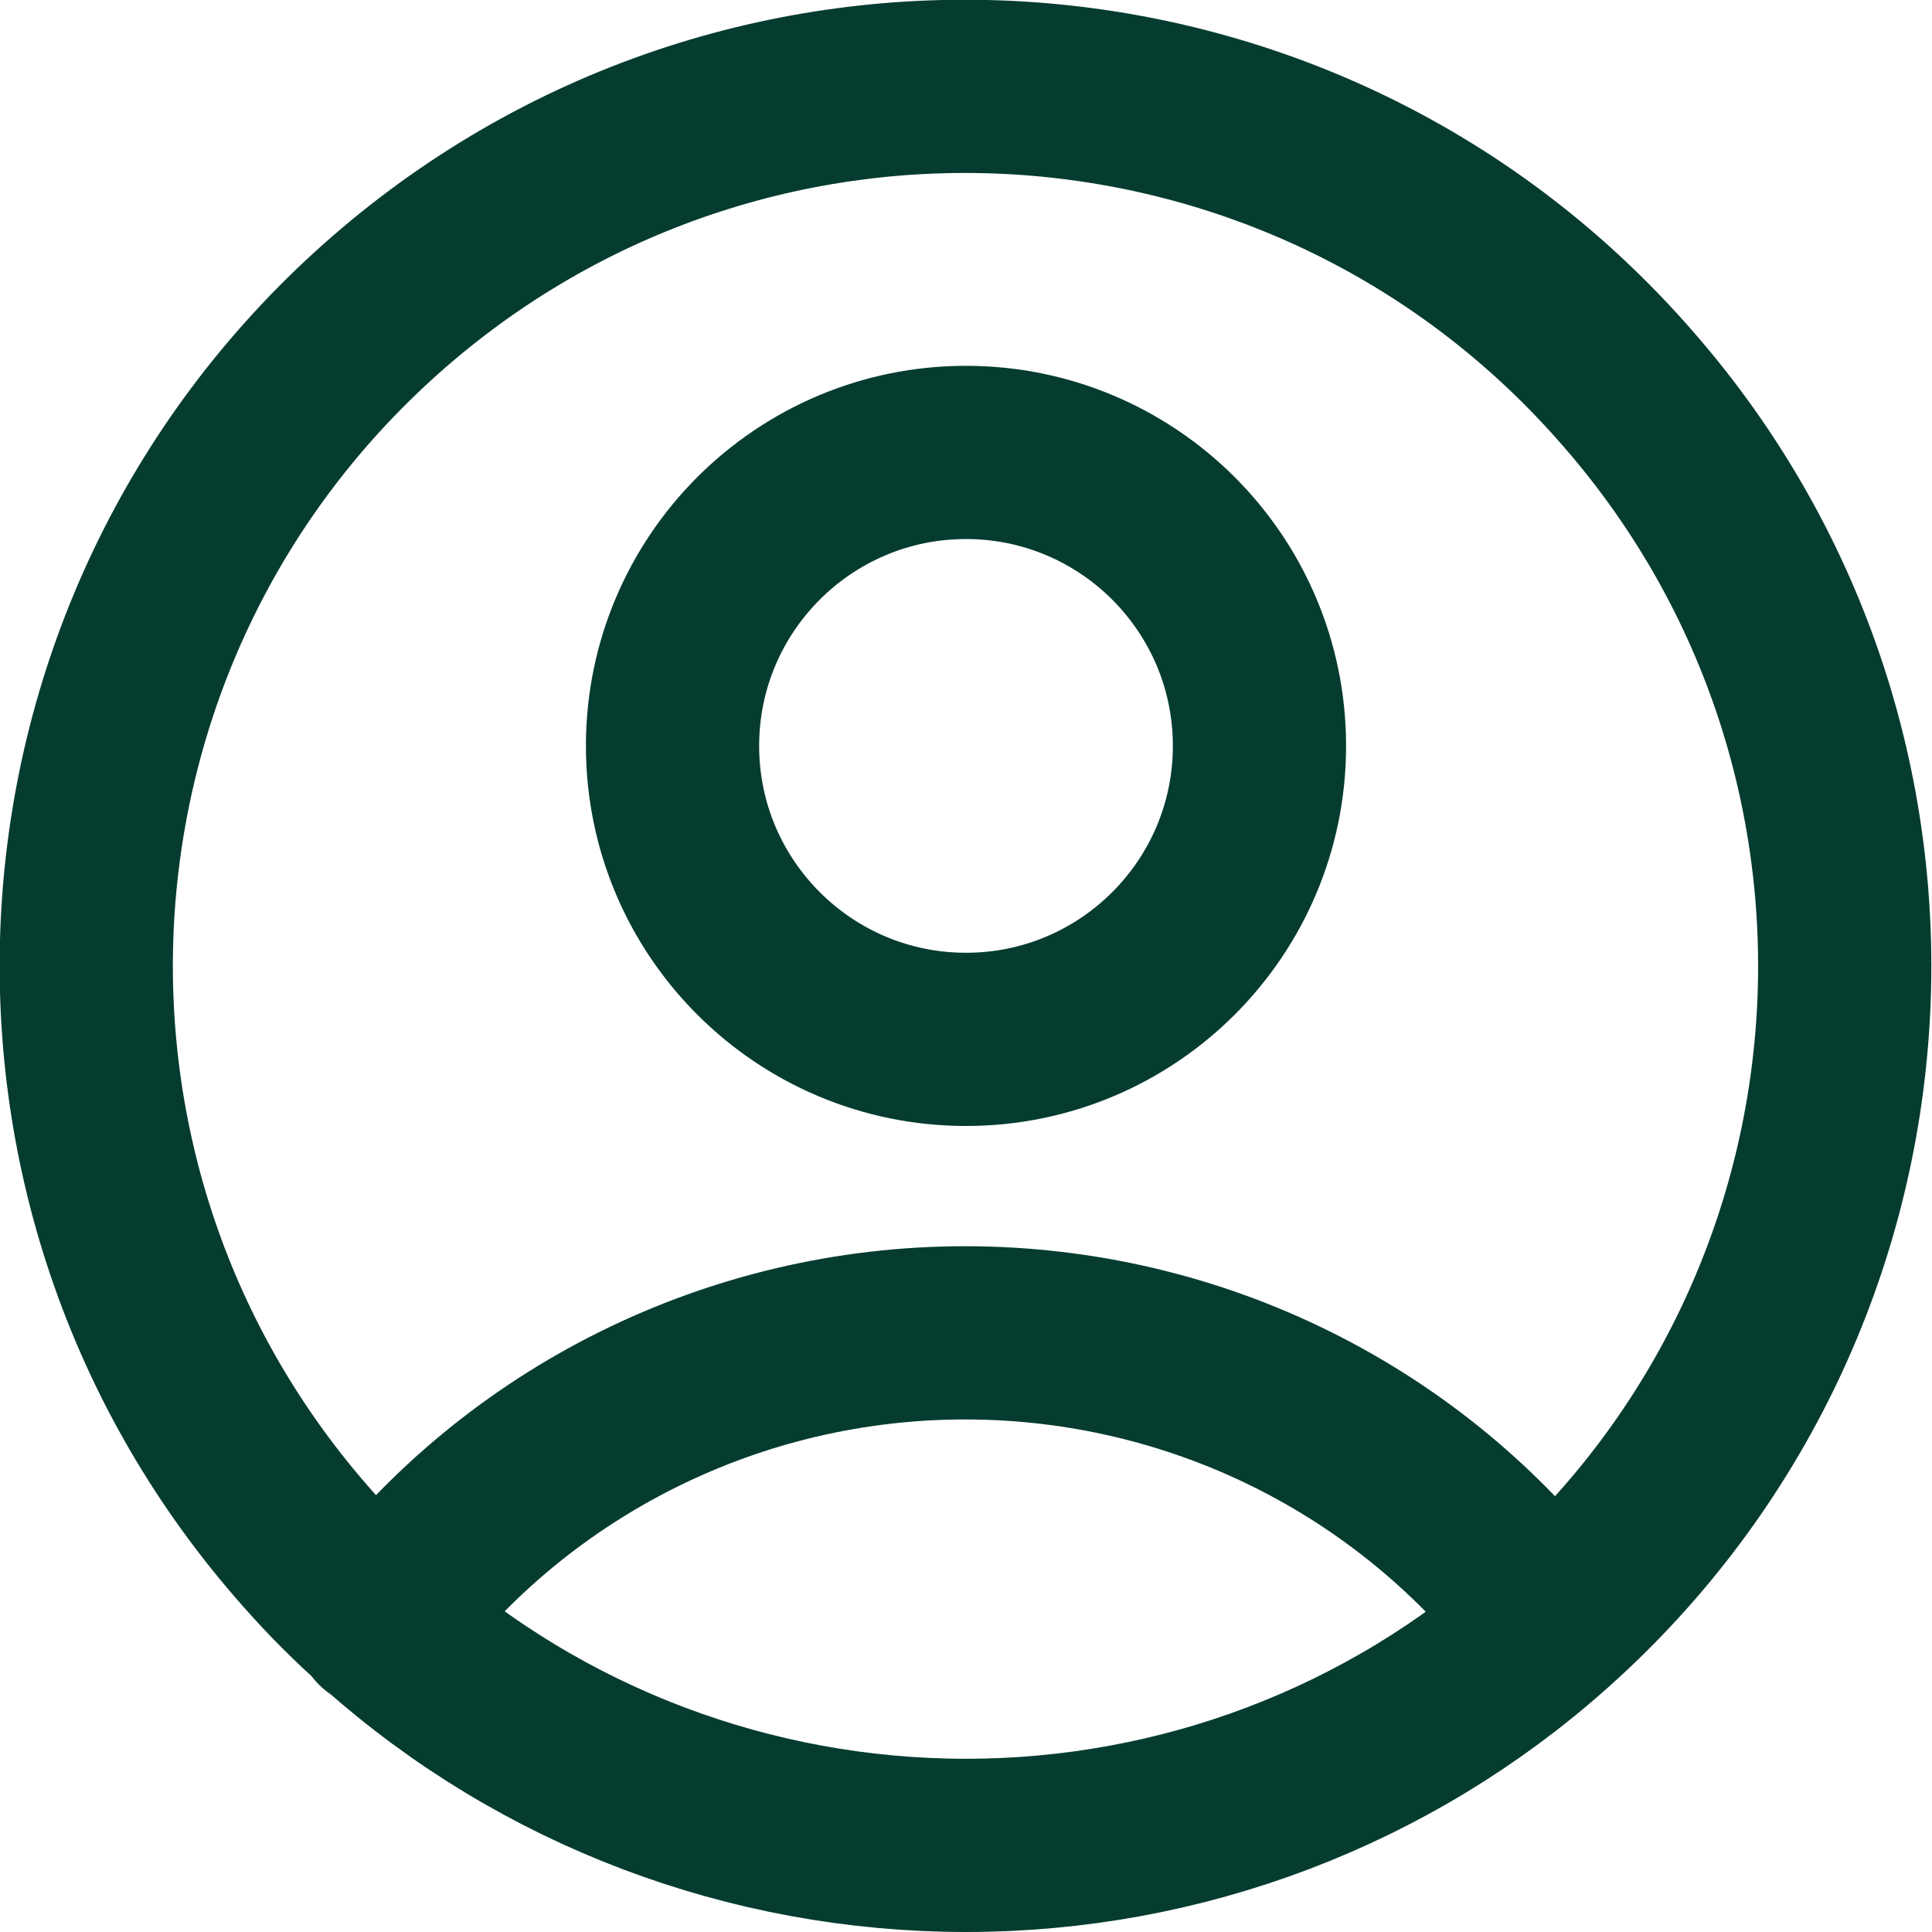
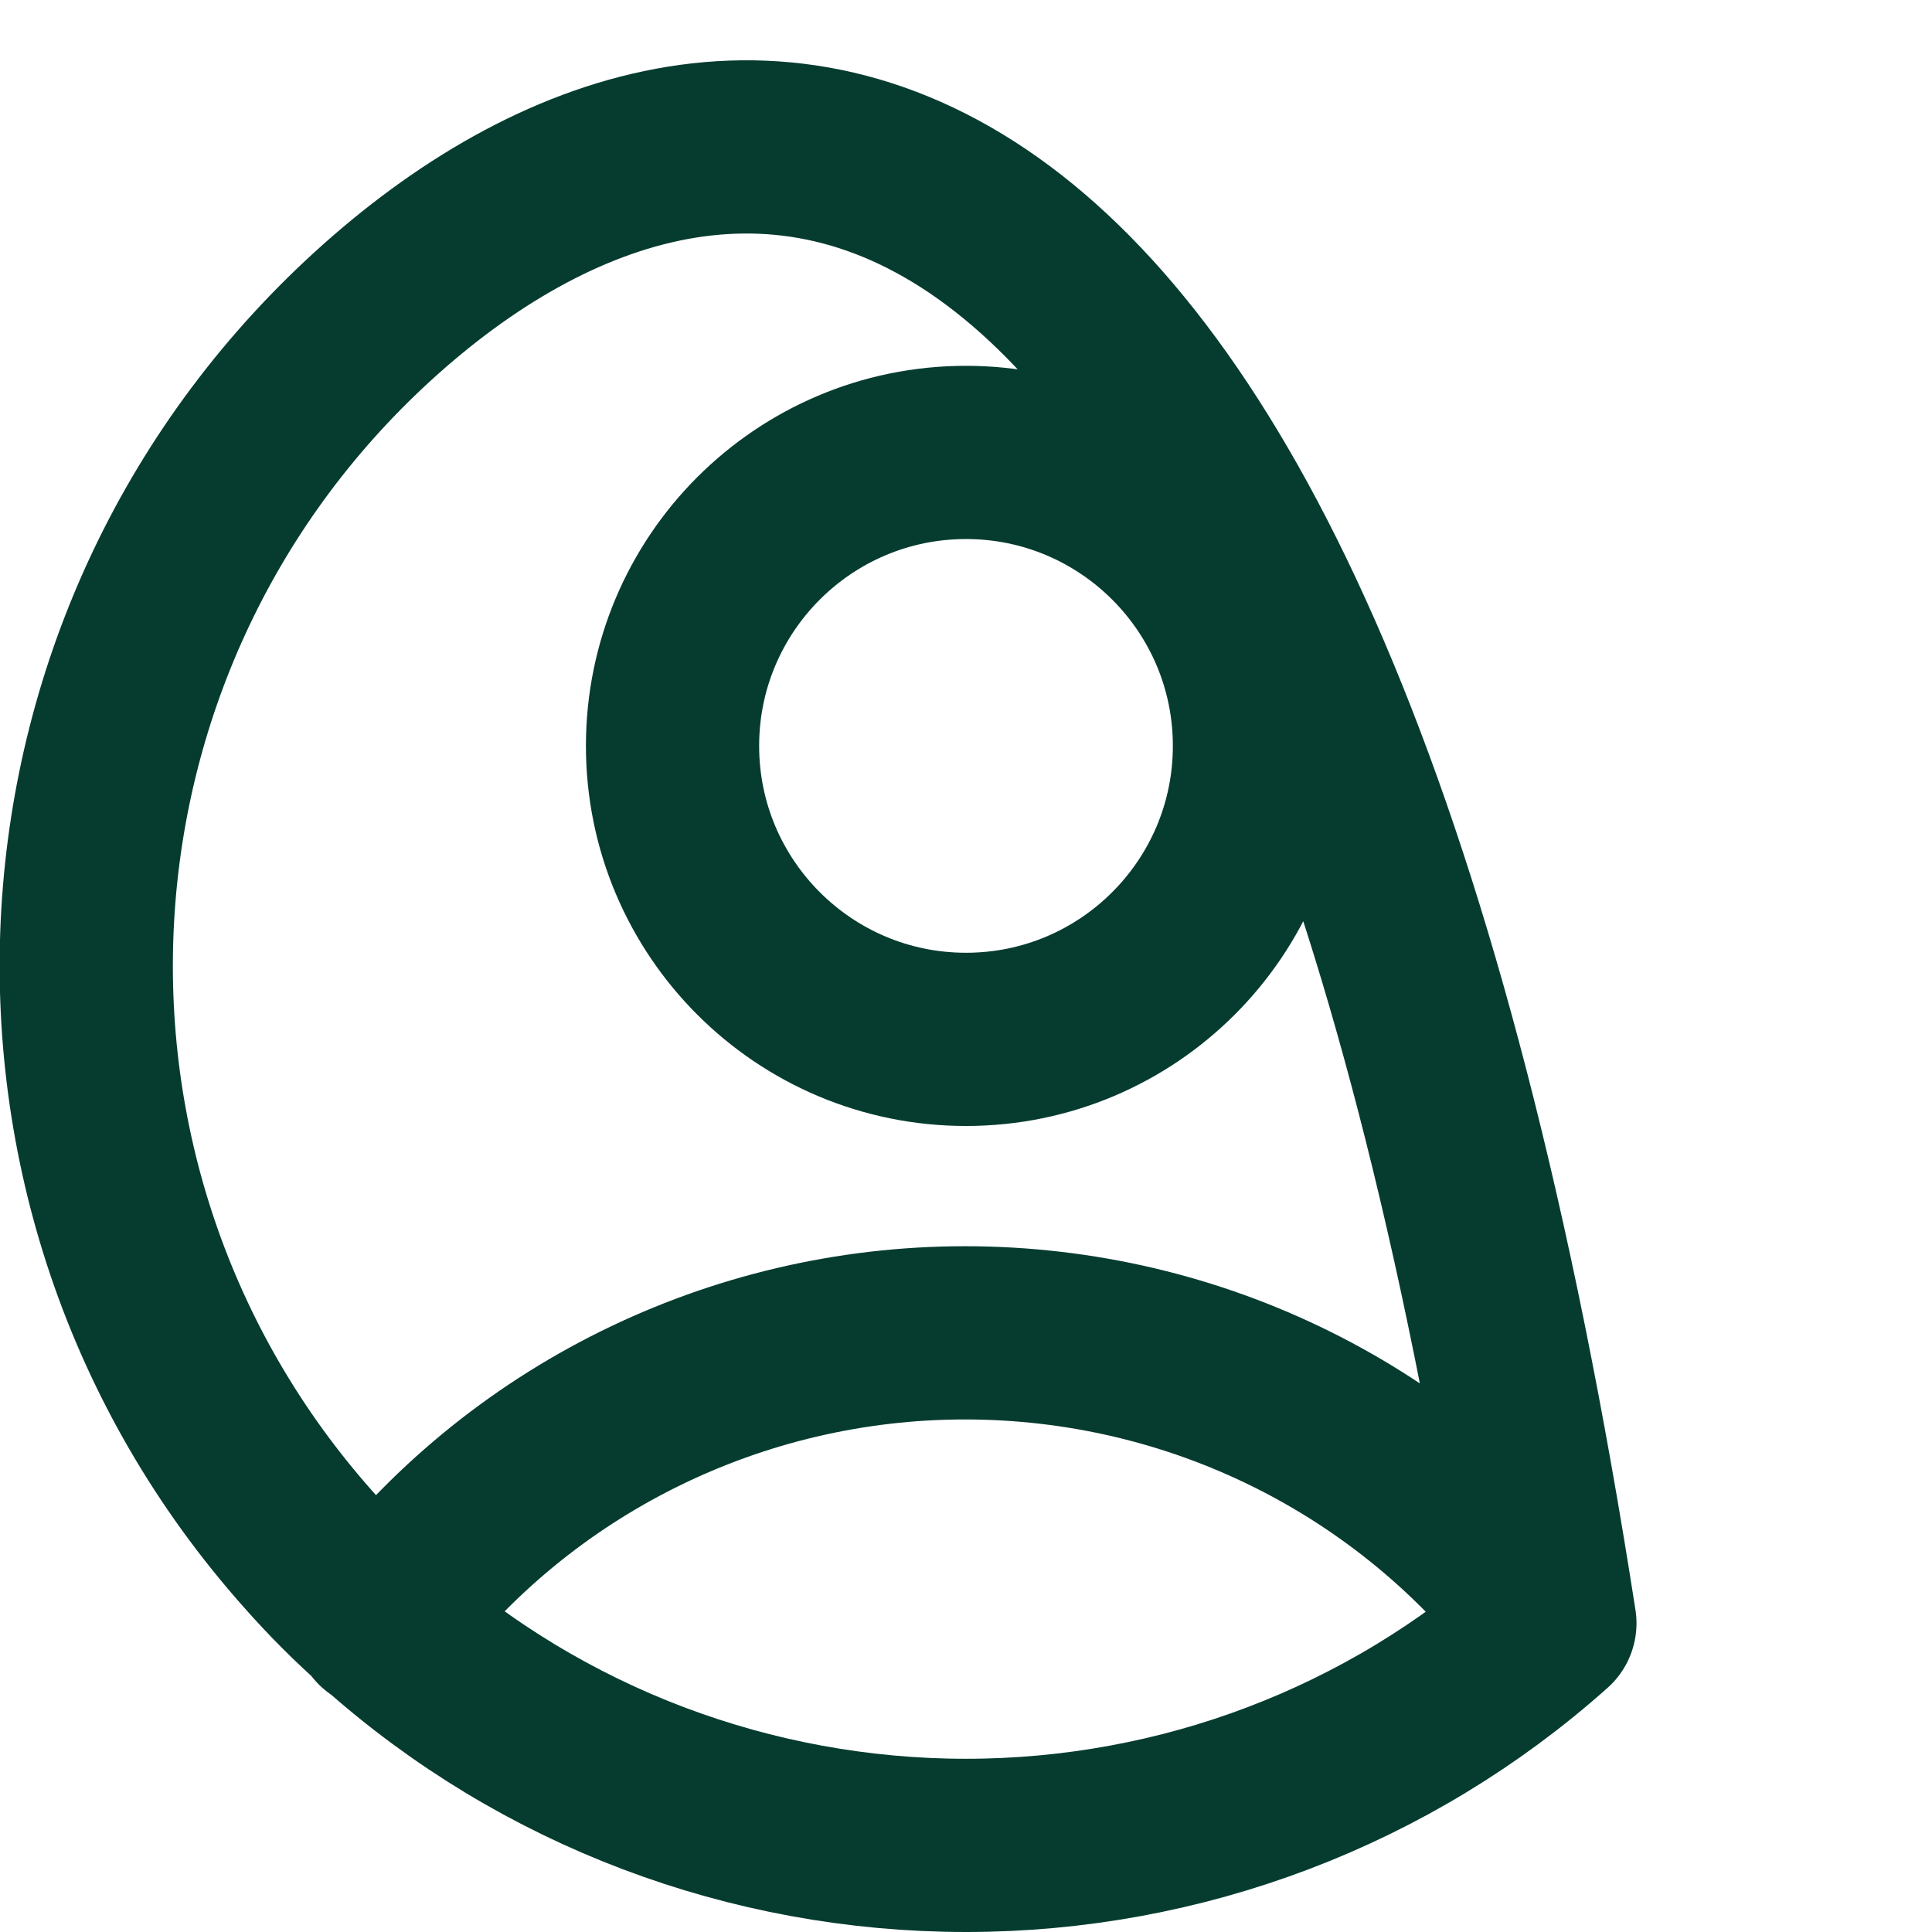
<svg xmlns="http://www.w3.org/2000/svg" id="Layer_1" data-name="Layer 1" viewBox="0 0 18.96 18.96">
  <defs>
    <style>
      .cls-1 {
        fill: none;
        stroke: #063c30;
        stroke-linecap: round;
        stroke-linejoin: round;
        stroke-width: 1.7px;
      }
    </style>
  </defs>
-   <path class="cls-1" d="M15.21,15.93c-1.36-1.8-3.48-2.85-5.74-2.85-2.25,0-4.38,1.05-5.74,2.85M15.21,15.93c3.56-3.17,3.88-8.62.71-12.18C12.76.18,7.3-.14,3.74,3.03S-.14,11.65,3.03,15.21c.22.25.46.49.71.71M15.21,15.93c-1.58,1.41-3.62,2.18-5.73,2.18-2.11,0-4.16-.77-5.74-2.18M12.36,7.32c0,1.59-1.29,2.88-2.88,2.88s-2.88-1.29-2.88-2.88,1.29-2.88,2.88-2.88,2.88,1.29,2.88,2.88Z" />
+   <path class="cls-1" d="M15.21,15.93c-1.36-1.8-3.48-2.85-5.74-2.85-2.25,0-4.38,1.05-5.74,2.85M15.21,15.93C12.76.18,7.3-.14,3.74,3.03S-.14,11.65,3.03,15.21c.22.25.46.49.71.71M15.21,15.93c-1.58,1.41-3.62,2.18-5.73,2.18-2.11,0-4.16-.77-5.74-2.18M12.36,7.32c0,1.59-1.29,2.88-2.88,2.88s-2.88-1.29-2.88-2.88,1.29-2.88,2.88-2.88,2.88,1.29,2.88,2.88Z" />
</svg>